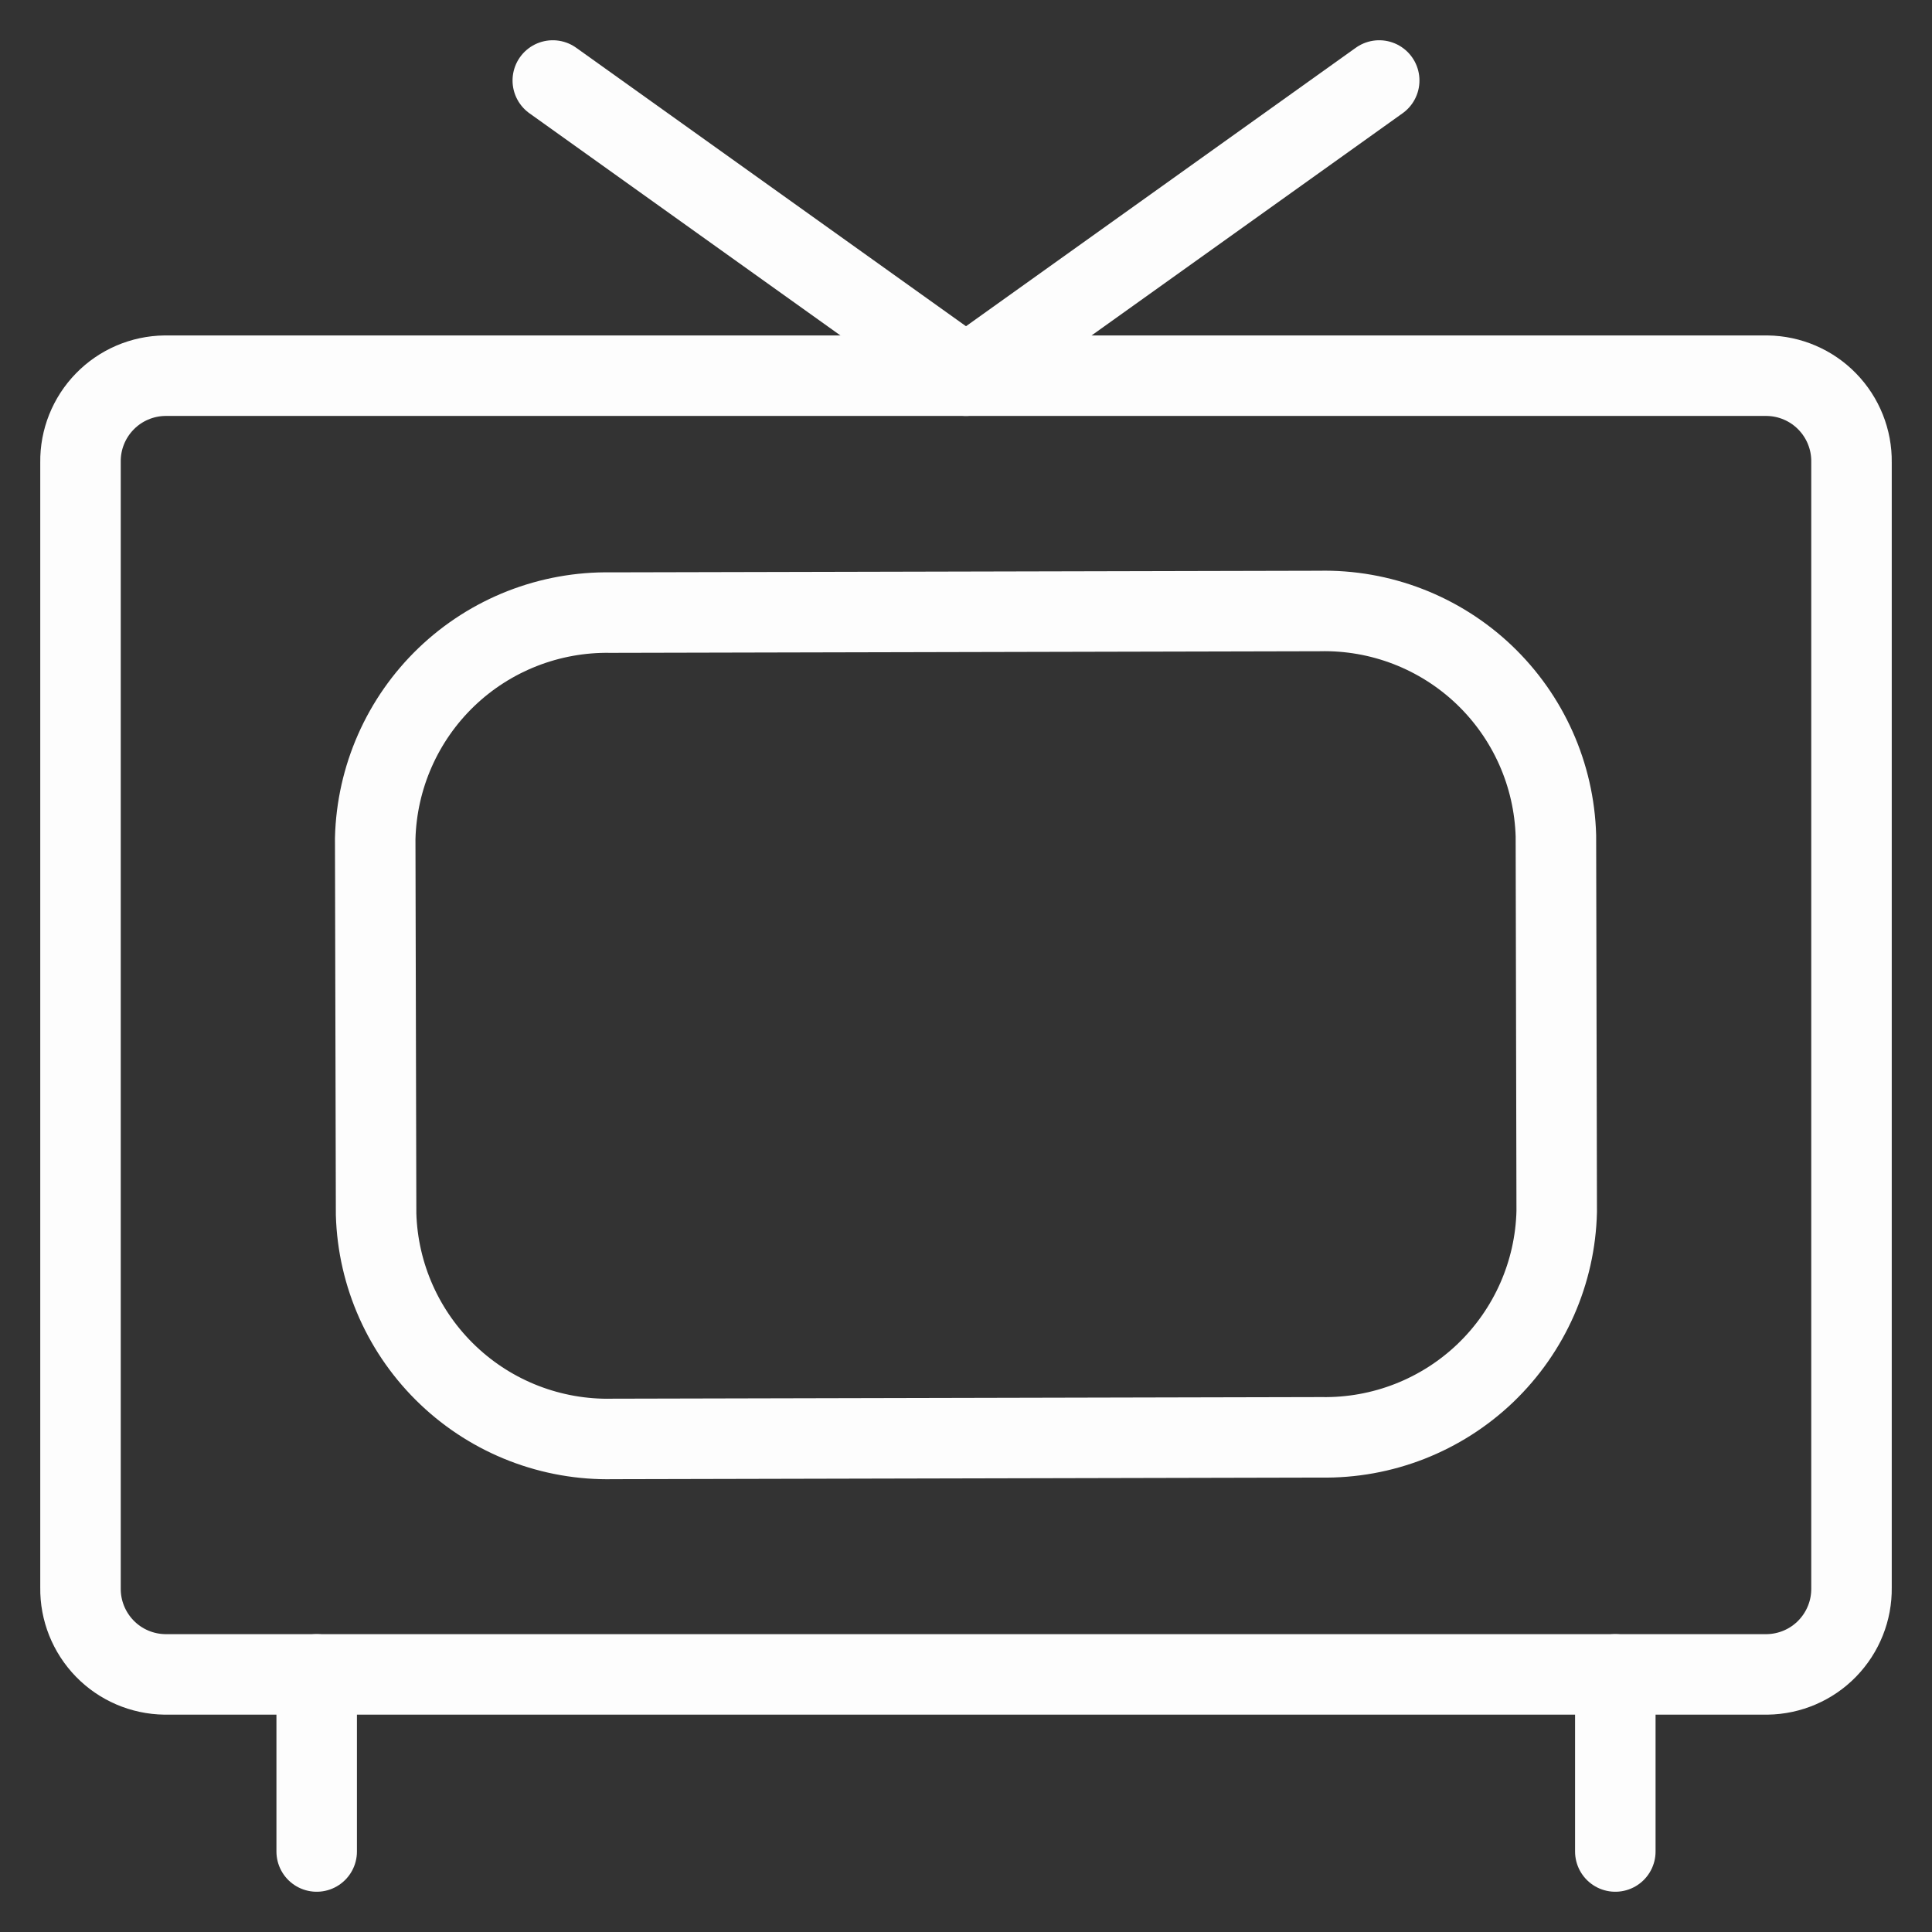
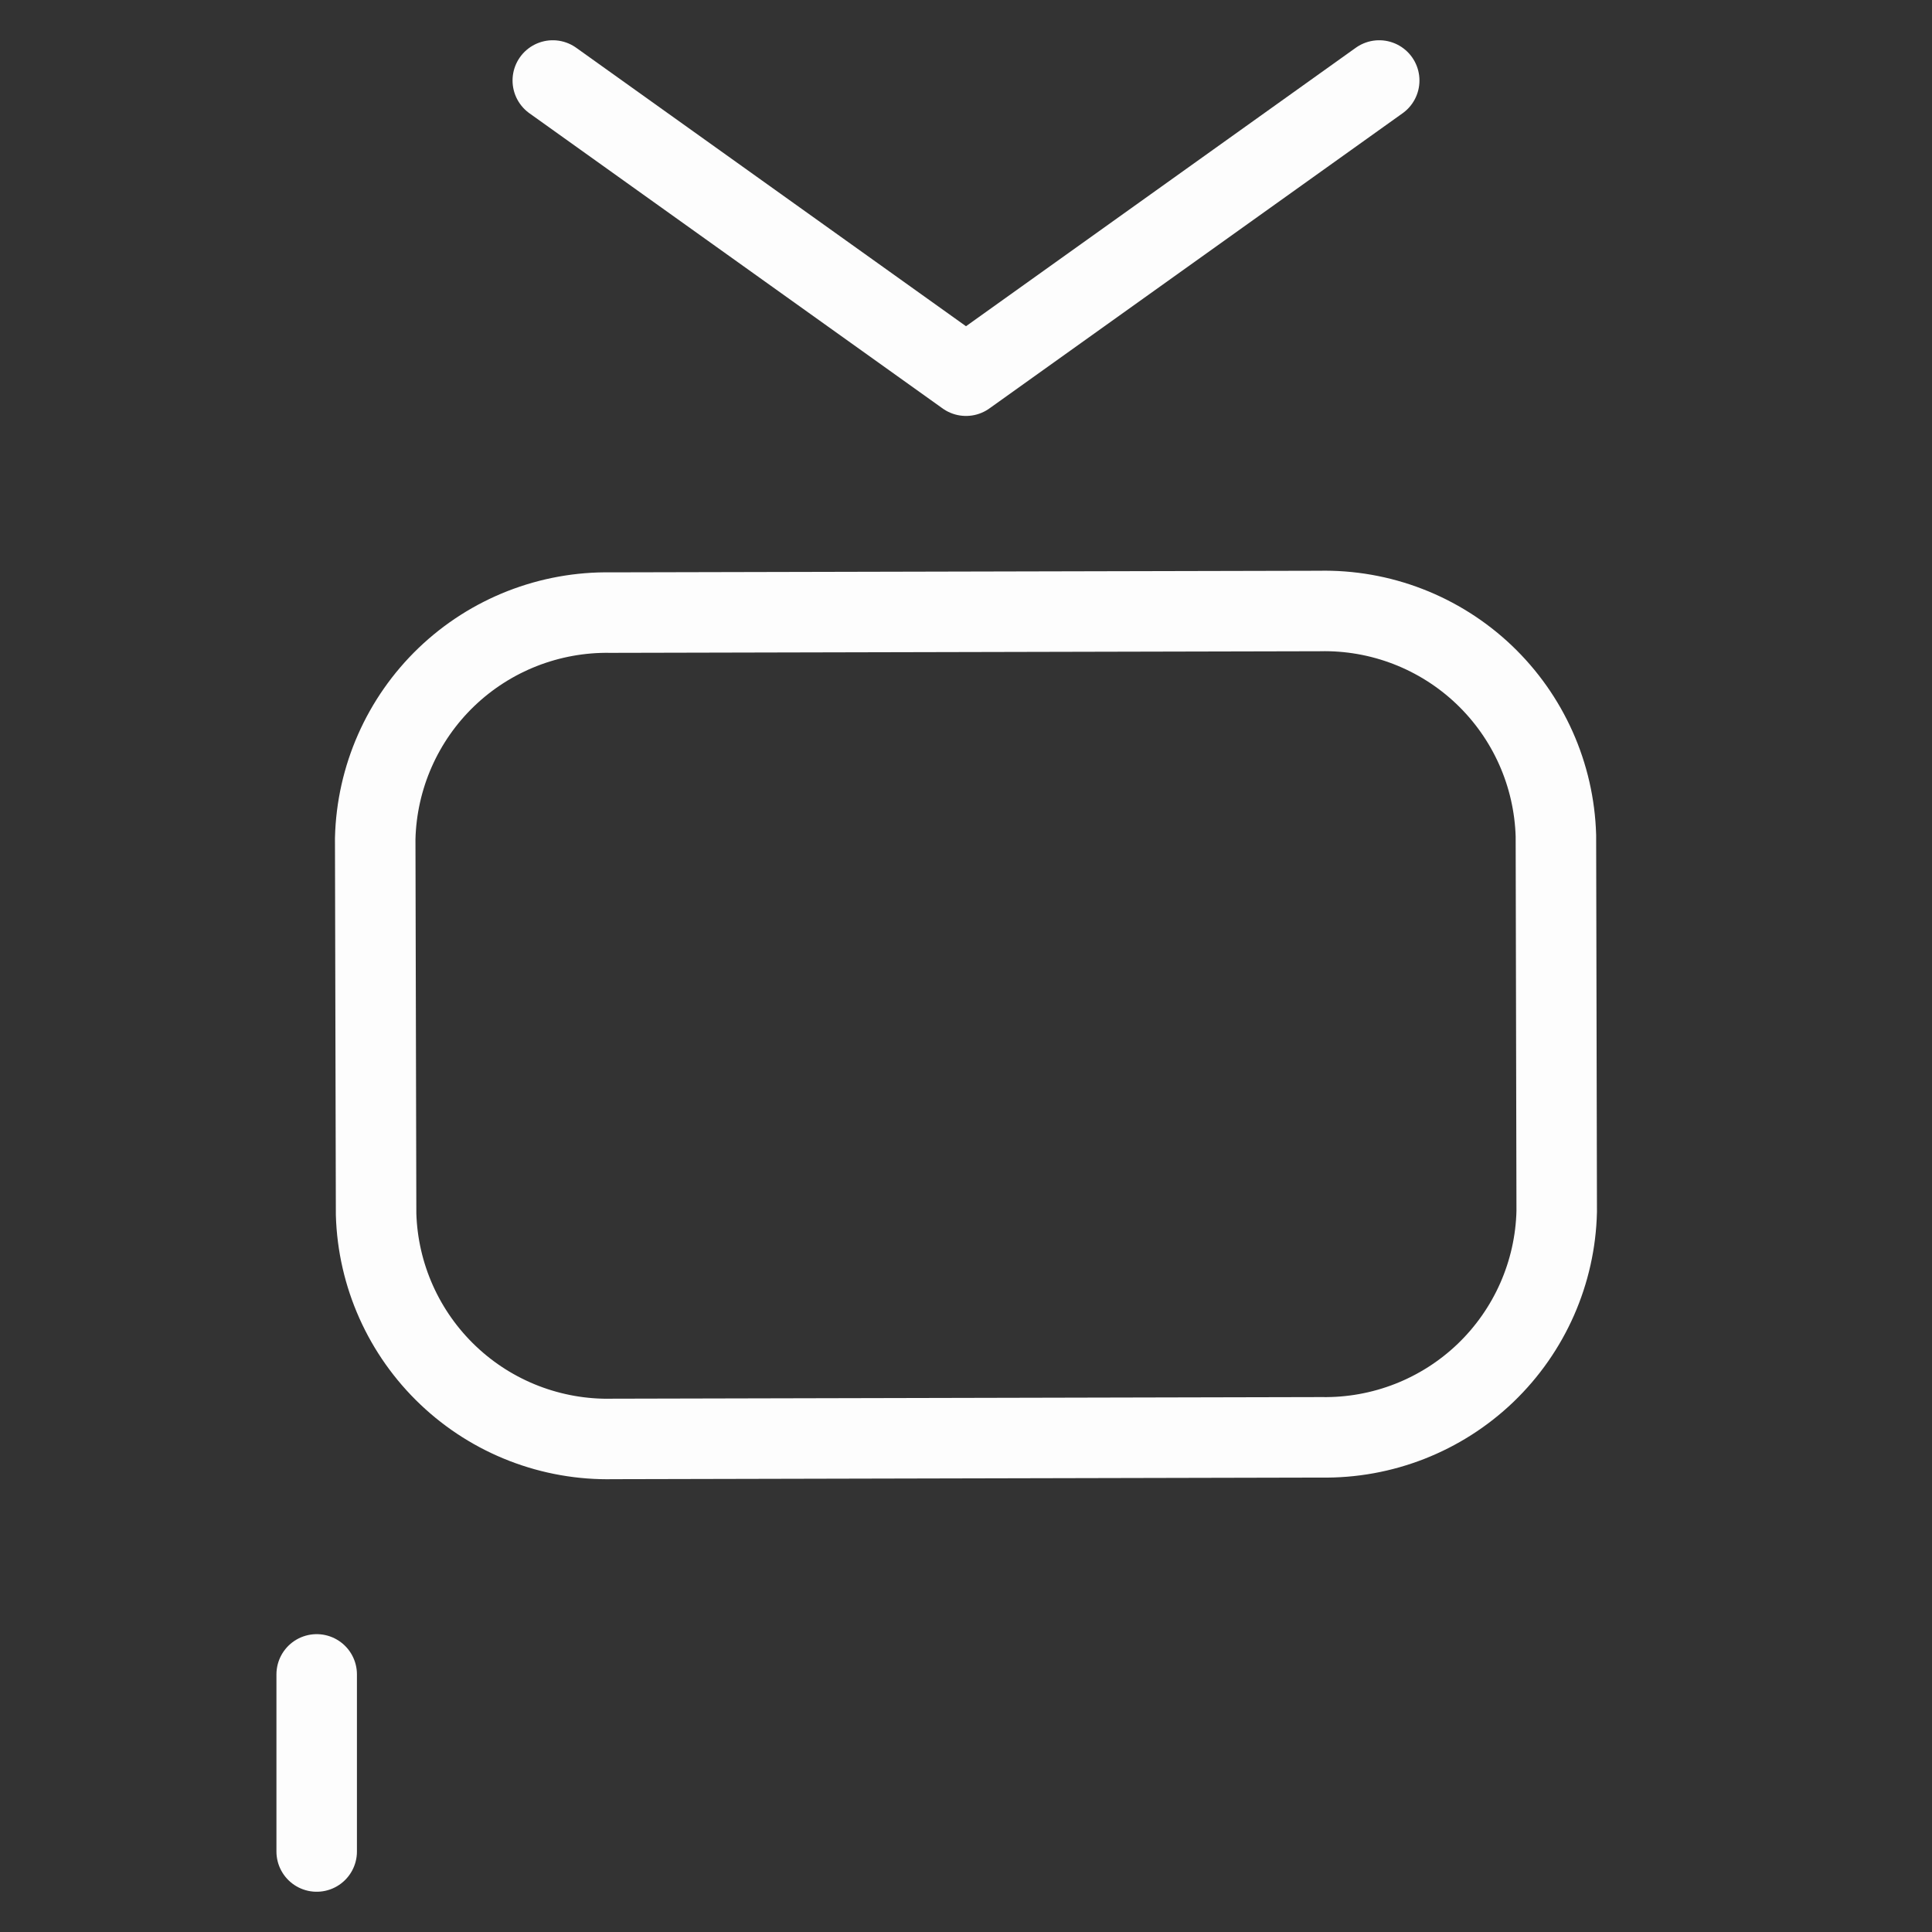
<svg xmlns="http://www.w3.org/2000/svg" width="24" height="24" viewBox="0 0 24 24" fill="none">
  <rect x="0" y="0" width="24" height="24" fill="#333333" stroke="none" />
-   <path d="M23 19.724C23.004 20.006 22.895 20.277 22.699 20.479C22.503 20.681 22.234 20.796 21.953 20.8H2.047C1.766 20.796 1.497 20.681 1.301 20.479C1.105 20.277 0.996 20.006 1 19.724V5.742C0.996 5.461 1.105 5.189 1.301 4.988C1.497 4.786 1.766 4.671 2.047 4.667H21.953C22.234 4.671 22.503 4.786 22.699 4.988C22.895 5.189 23.004 5.461 23 5.742V19.724Z" stroke="#FDFDFD" stroke-linecap="round" stroke-linejoin="round" />
  <path d="M3.934 20.8V23" stroke="#FDFDFD" stroke-linecap="round" stroke-linejoin="round" />
-   <path d="M20.066 20.8V23" stroke="#FDFDFD" stroke-linecap="round" stroke-linejoin="round" />
  <path d="M6.867 1L12 4.667L17.133 1" stroke="#FDFDFD" stroke-linecap="round" stroke-linejoin="round" />
  <path d="M19.338 15.049C19.32 15.808 19.002 16.529 18.454 17.055C17.905 17.581 17.171 17.868 16.412 17.855L7.612 17.875C6.853 17.892 6.117 17.608 5.567 17.085C5.016 16.562 4.694 15.842 4.672 15.083L4.661 10.417C4.68 9.657 4.998 8.936 5.546 8.41C6.095 7.884 6.829 7.597 7.589 7.61L16.389 7.59C17.148 7.573 17.883 7.857 18.434 8.38C18.985 8.904 19.306 9.623 19.328 10.383L19.338 15.049Z" stroke="#FDFDFD" stroke-linecap="round" stroke-linejoin="round" />
</svg>